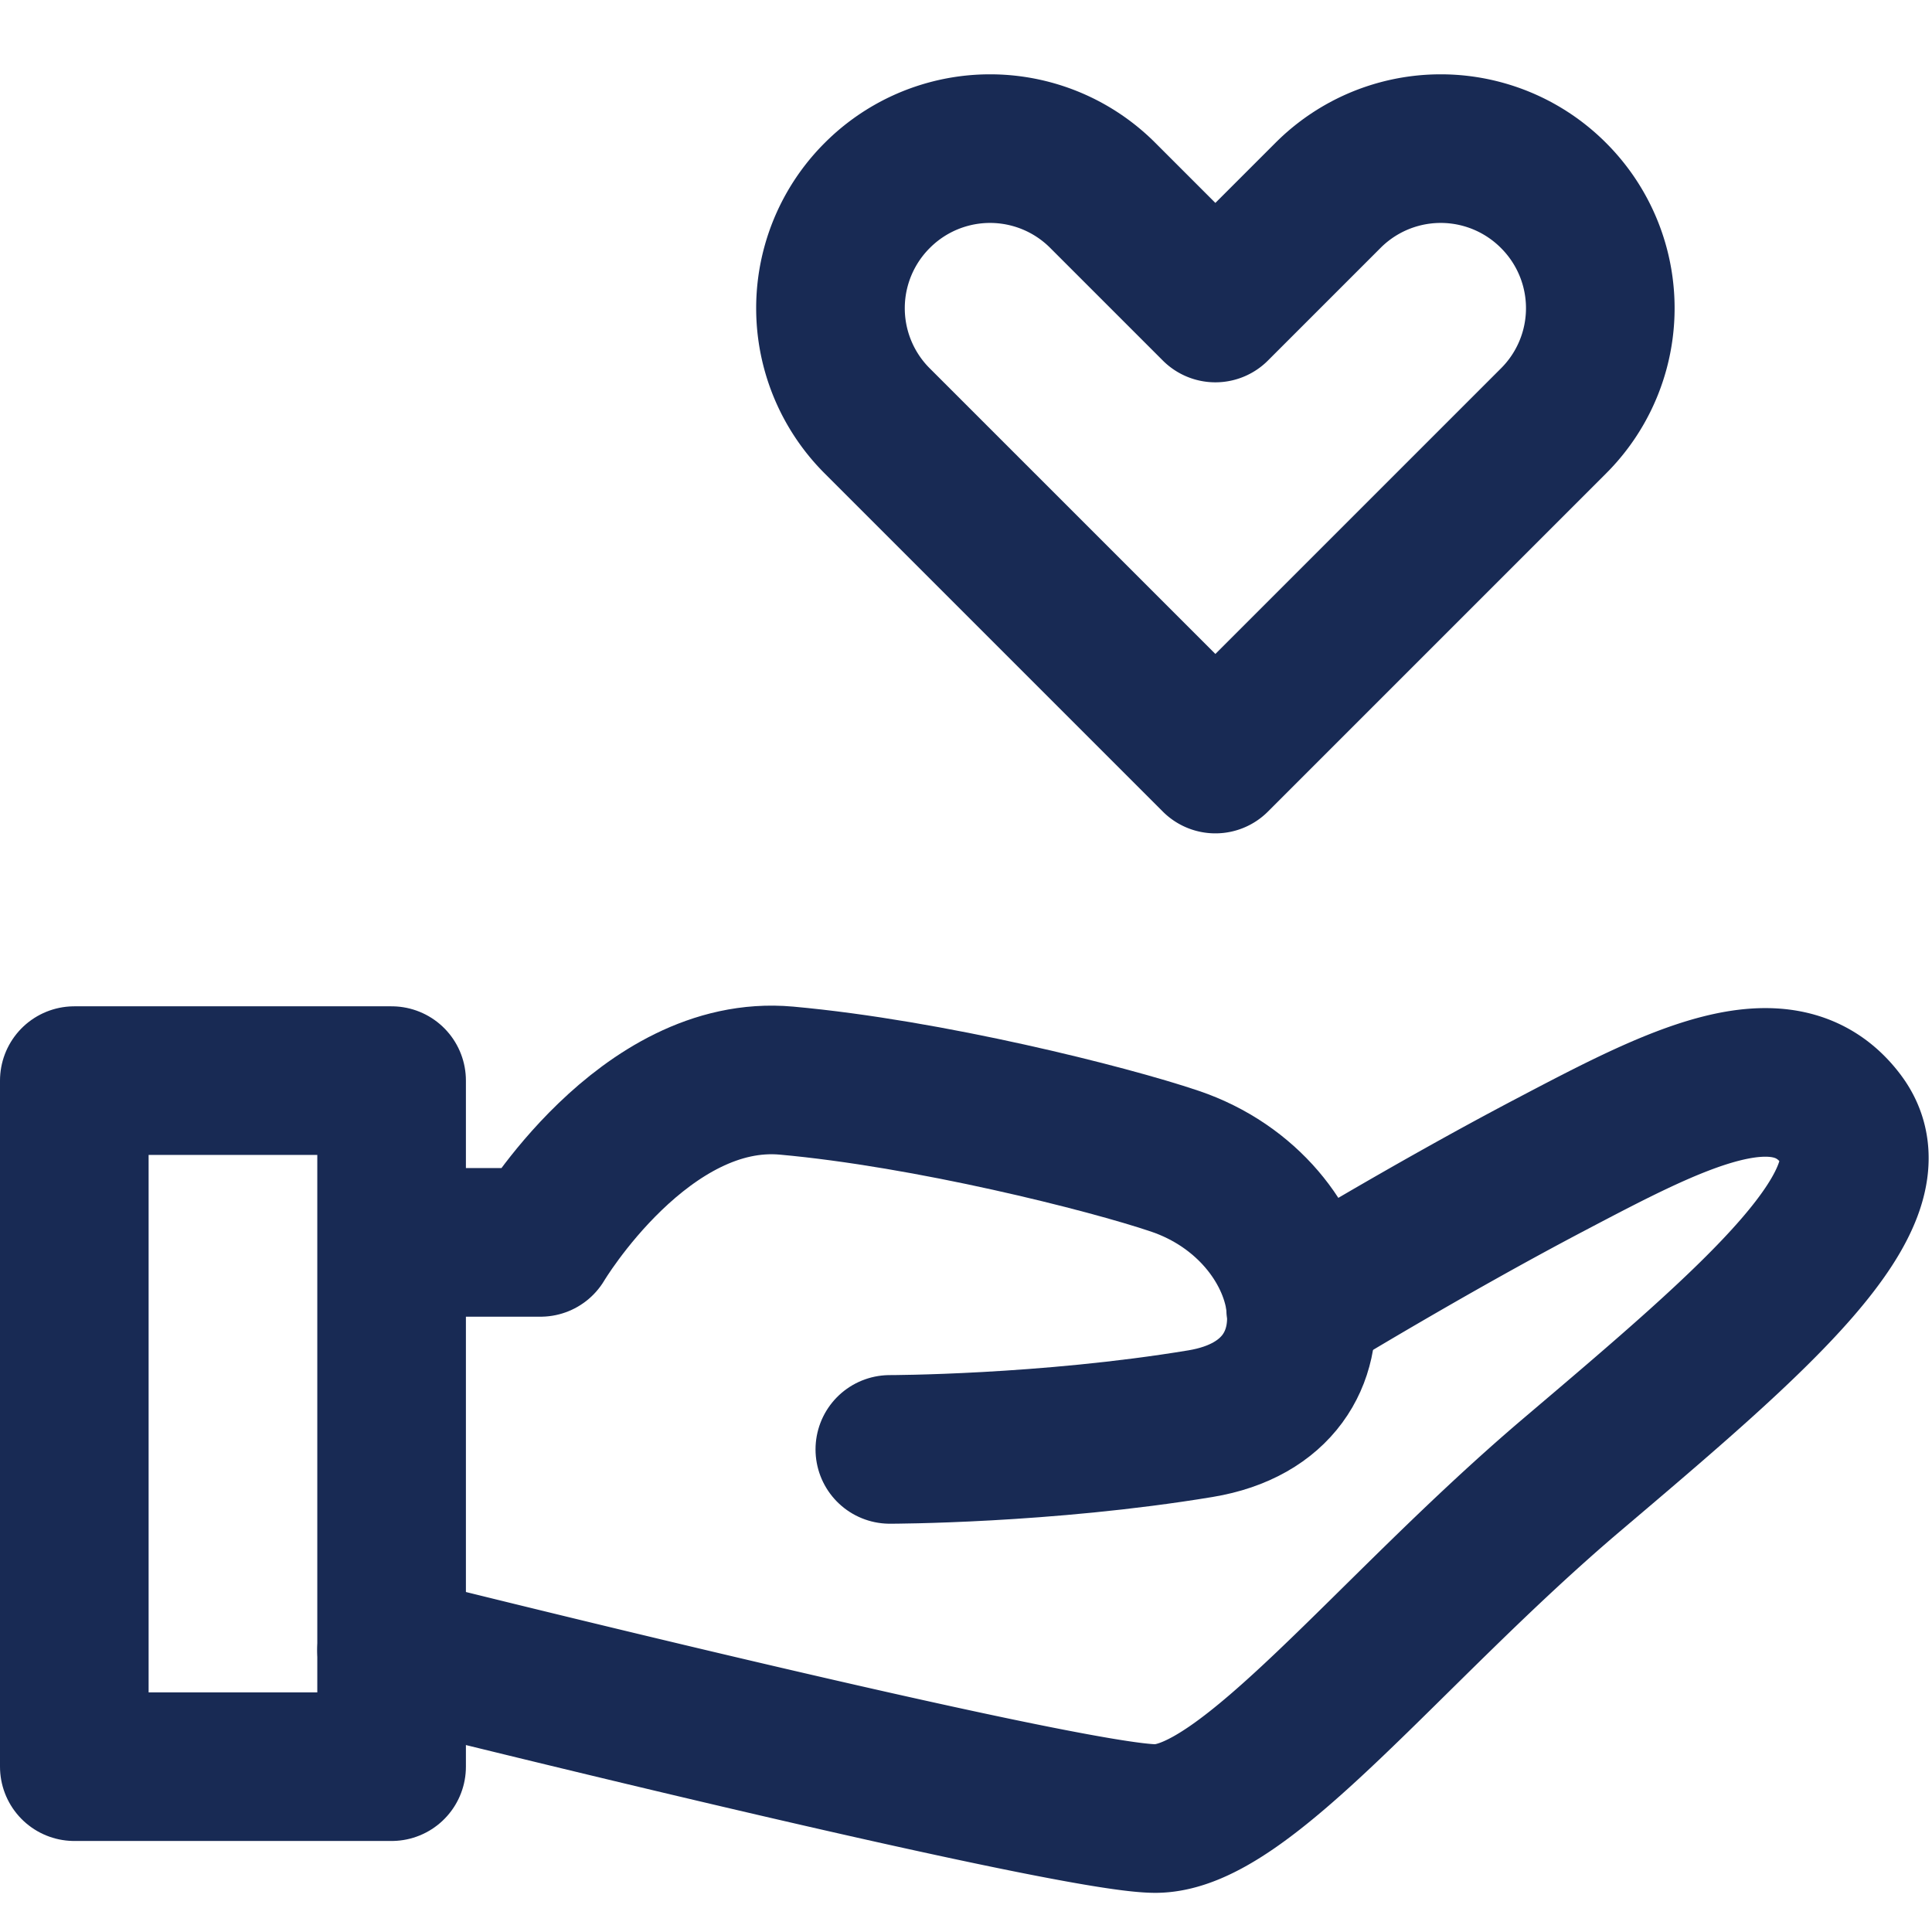
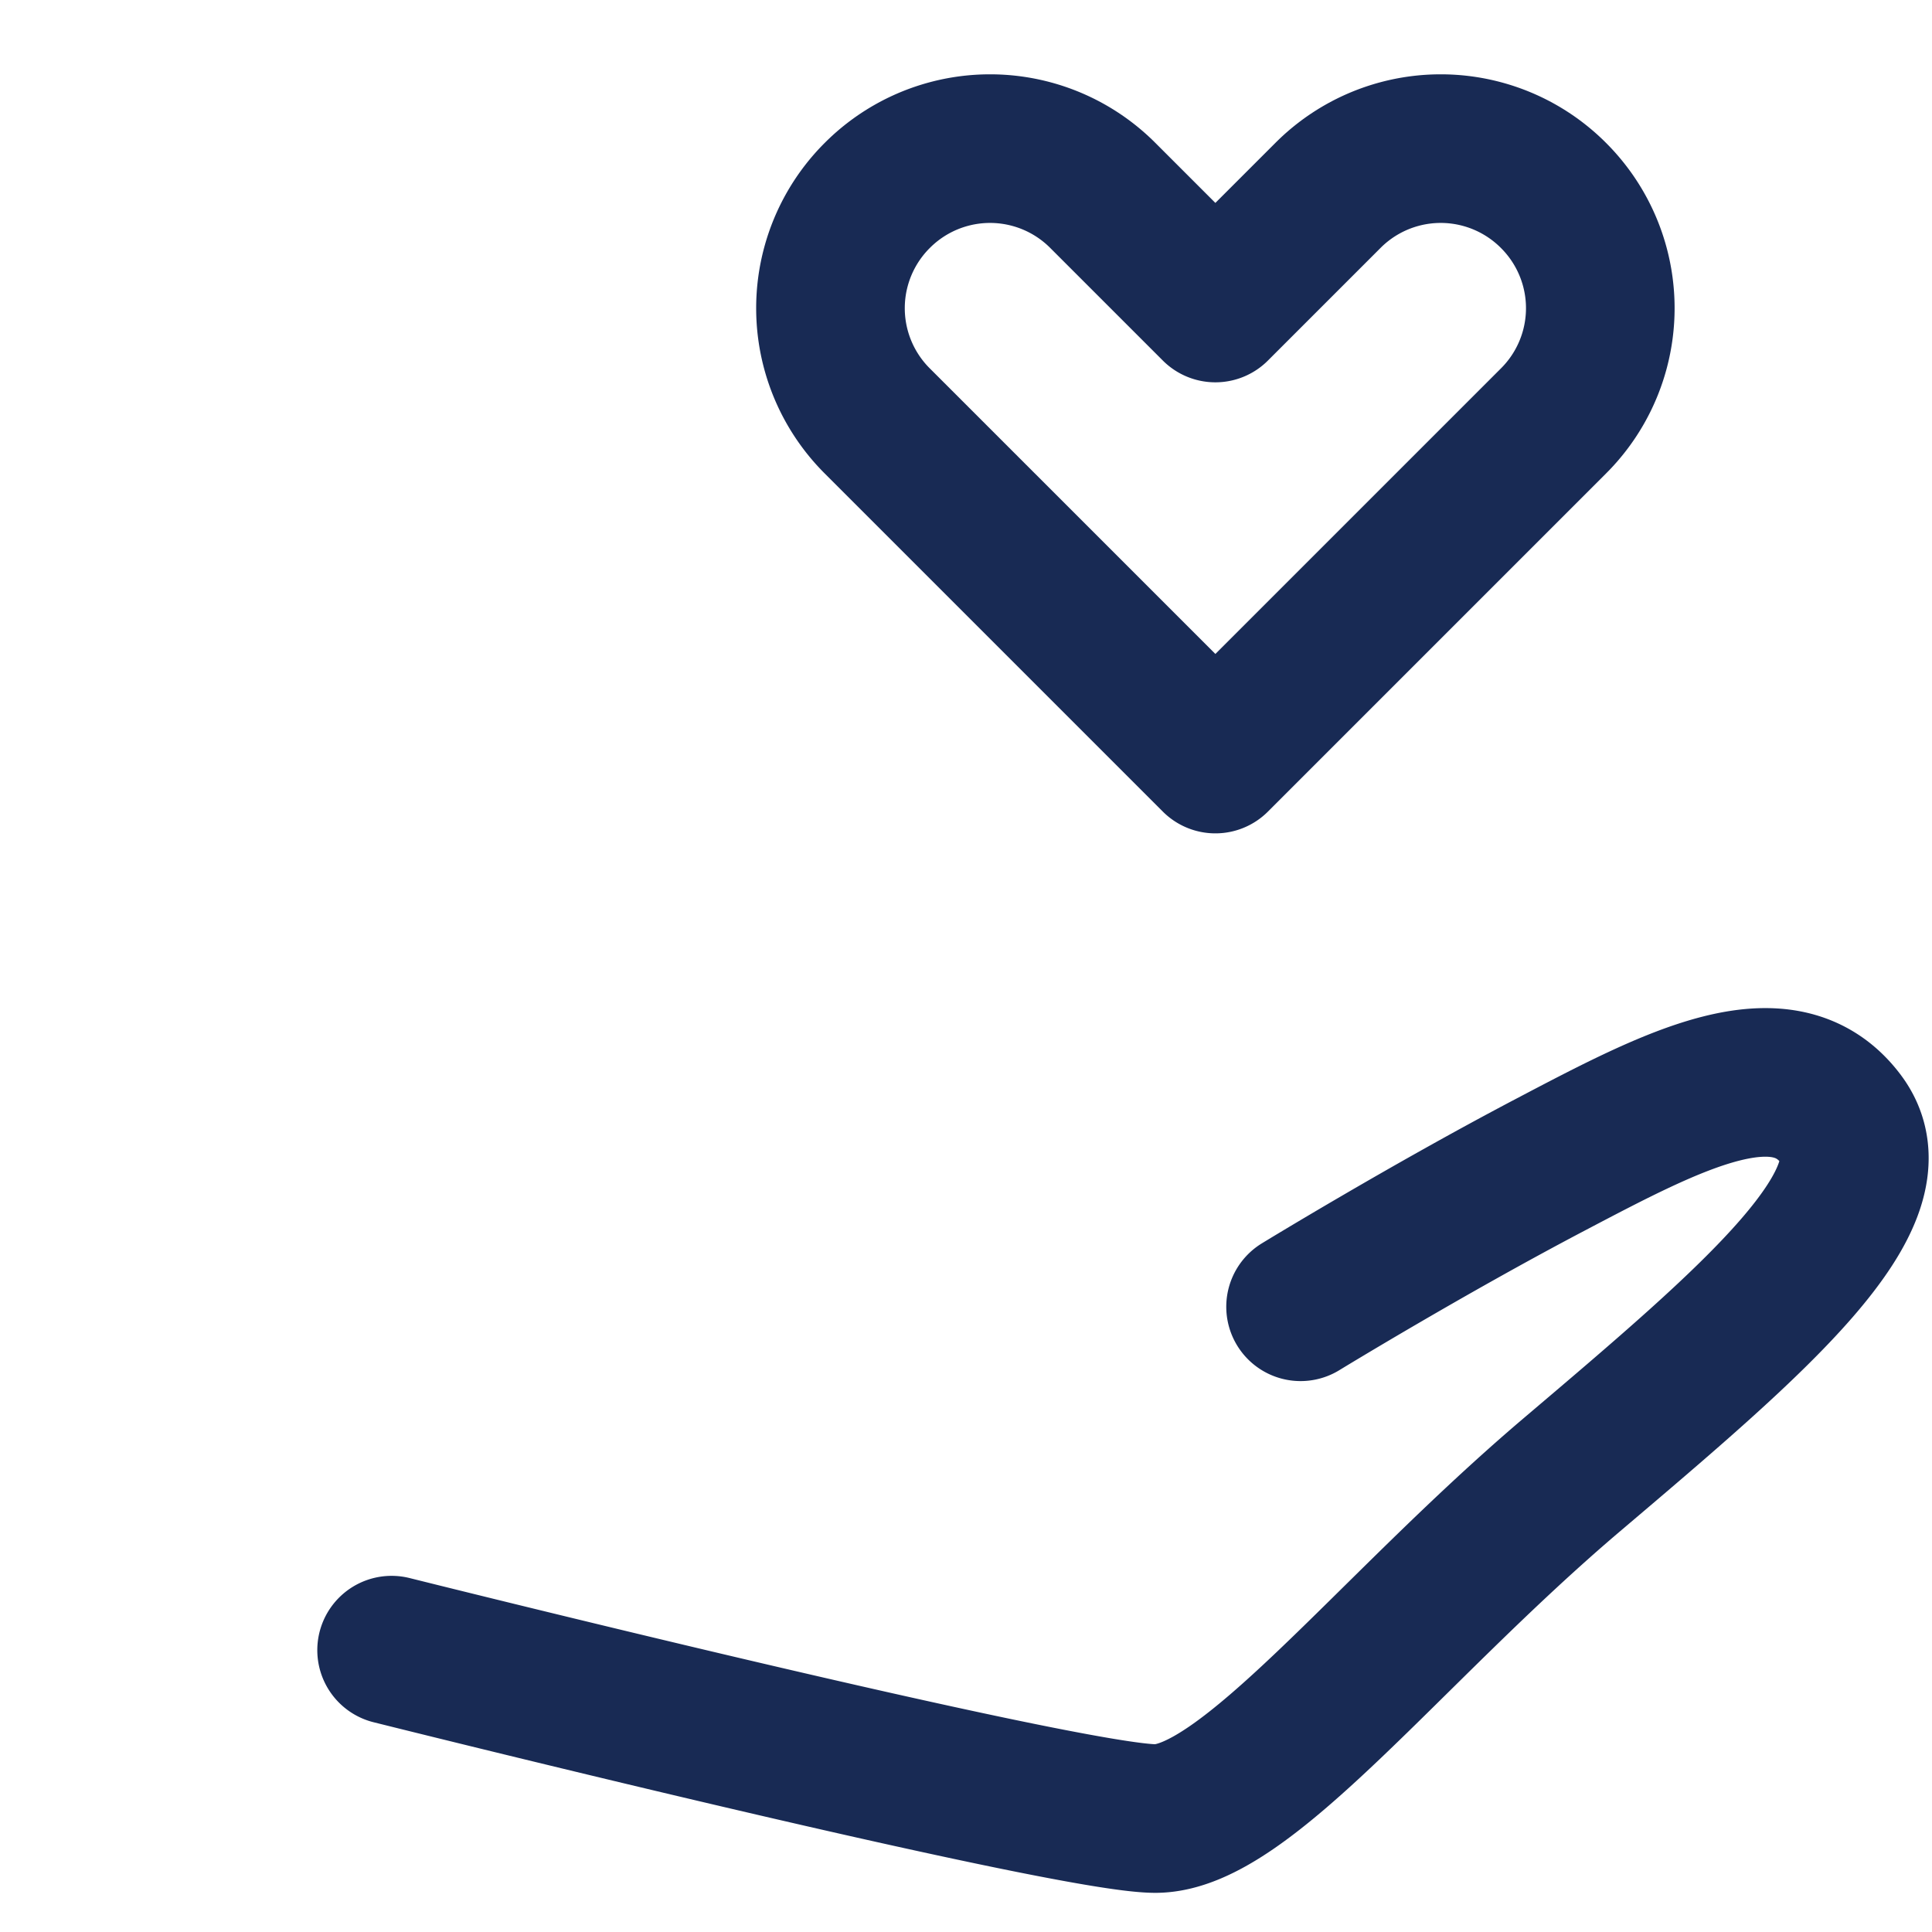
<svg xmlns="http://www.w3.org/2000/svg" width="52" height="52" fill="none">
-   <path d="M10.54 29.085H2V47.55h8.54V29.085zm0 4.354h4.008s2.79-4.7 6.62-4.354c3.83.346 8.638 1.555 10.451 2.168 3.892 1.315 4.879 6.372.693 7.065-4.185.693-8.362.693-8.362.693" stroke="#182A54" stroke-width="4" stroke-linecap="round" stroke-linejoin="round" />
  <path d="M35.005 35.172s3.403-2.08 6.718-3.821c3.315-1.742 6.274-3.306 7.838-1.218 1.564 2.089-2.355 5.403-7.278 9.58-4.914 4.177-8.753 9.233-11.188 9.233-2.435 0-20.555-4.532-20.555-4.532M32.712 8.29l-3.03-3.03a4.286 4.286 0 0 0-6.07 0 4.286 4.286 0 0 0 0 6.07l3.03 3.03 6.07 6.07 6.07-6.07 3.03-3.03a4.285 4.285 0 0 0 0-6.07 4.286 4.286 0 0 0-6.07 0l-3.03 3.03z" stroke="#182A54" stroke-width="4" stroke-linecap="round" stroke-linejoin="round" />
</svg>